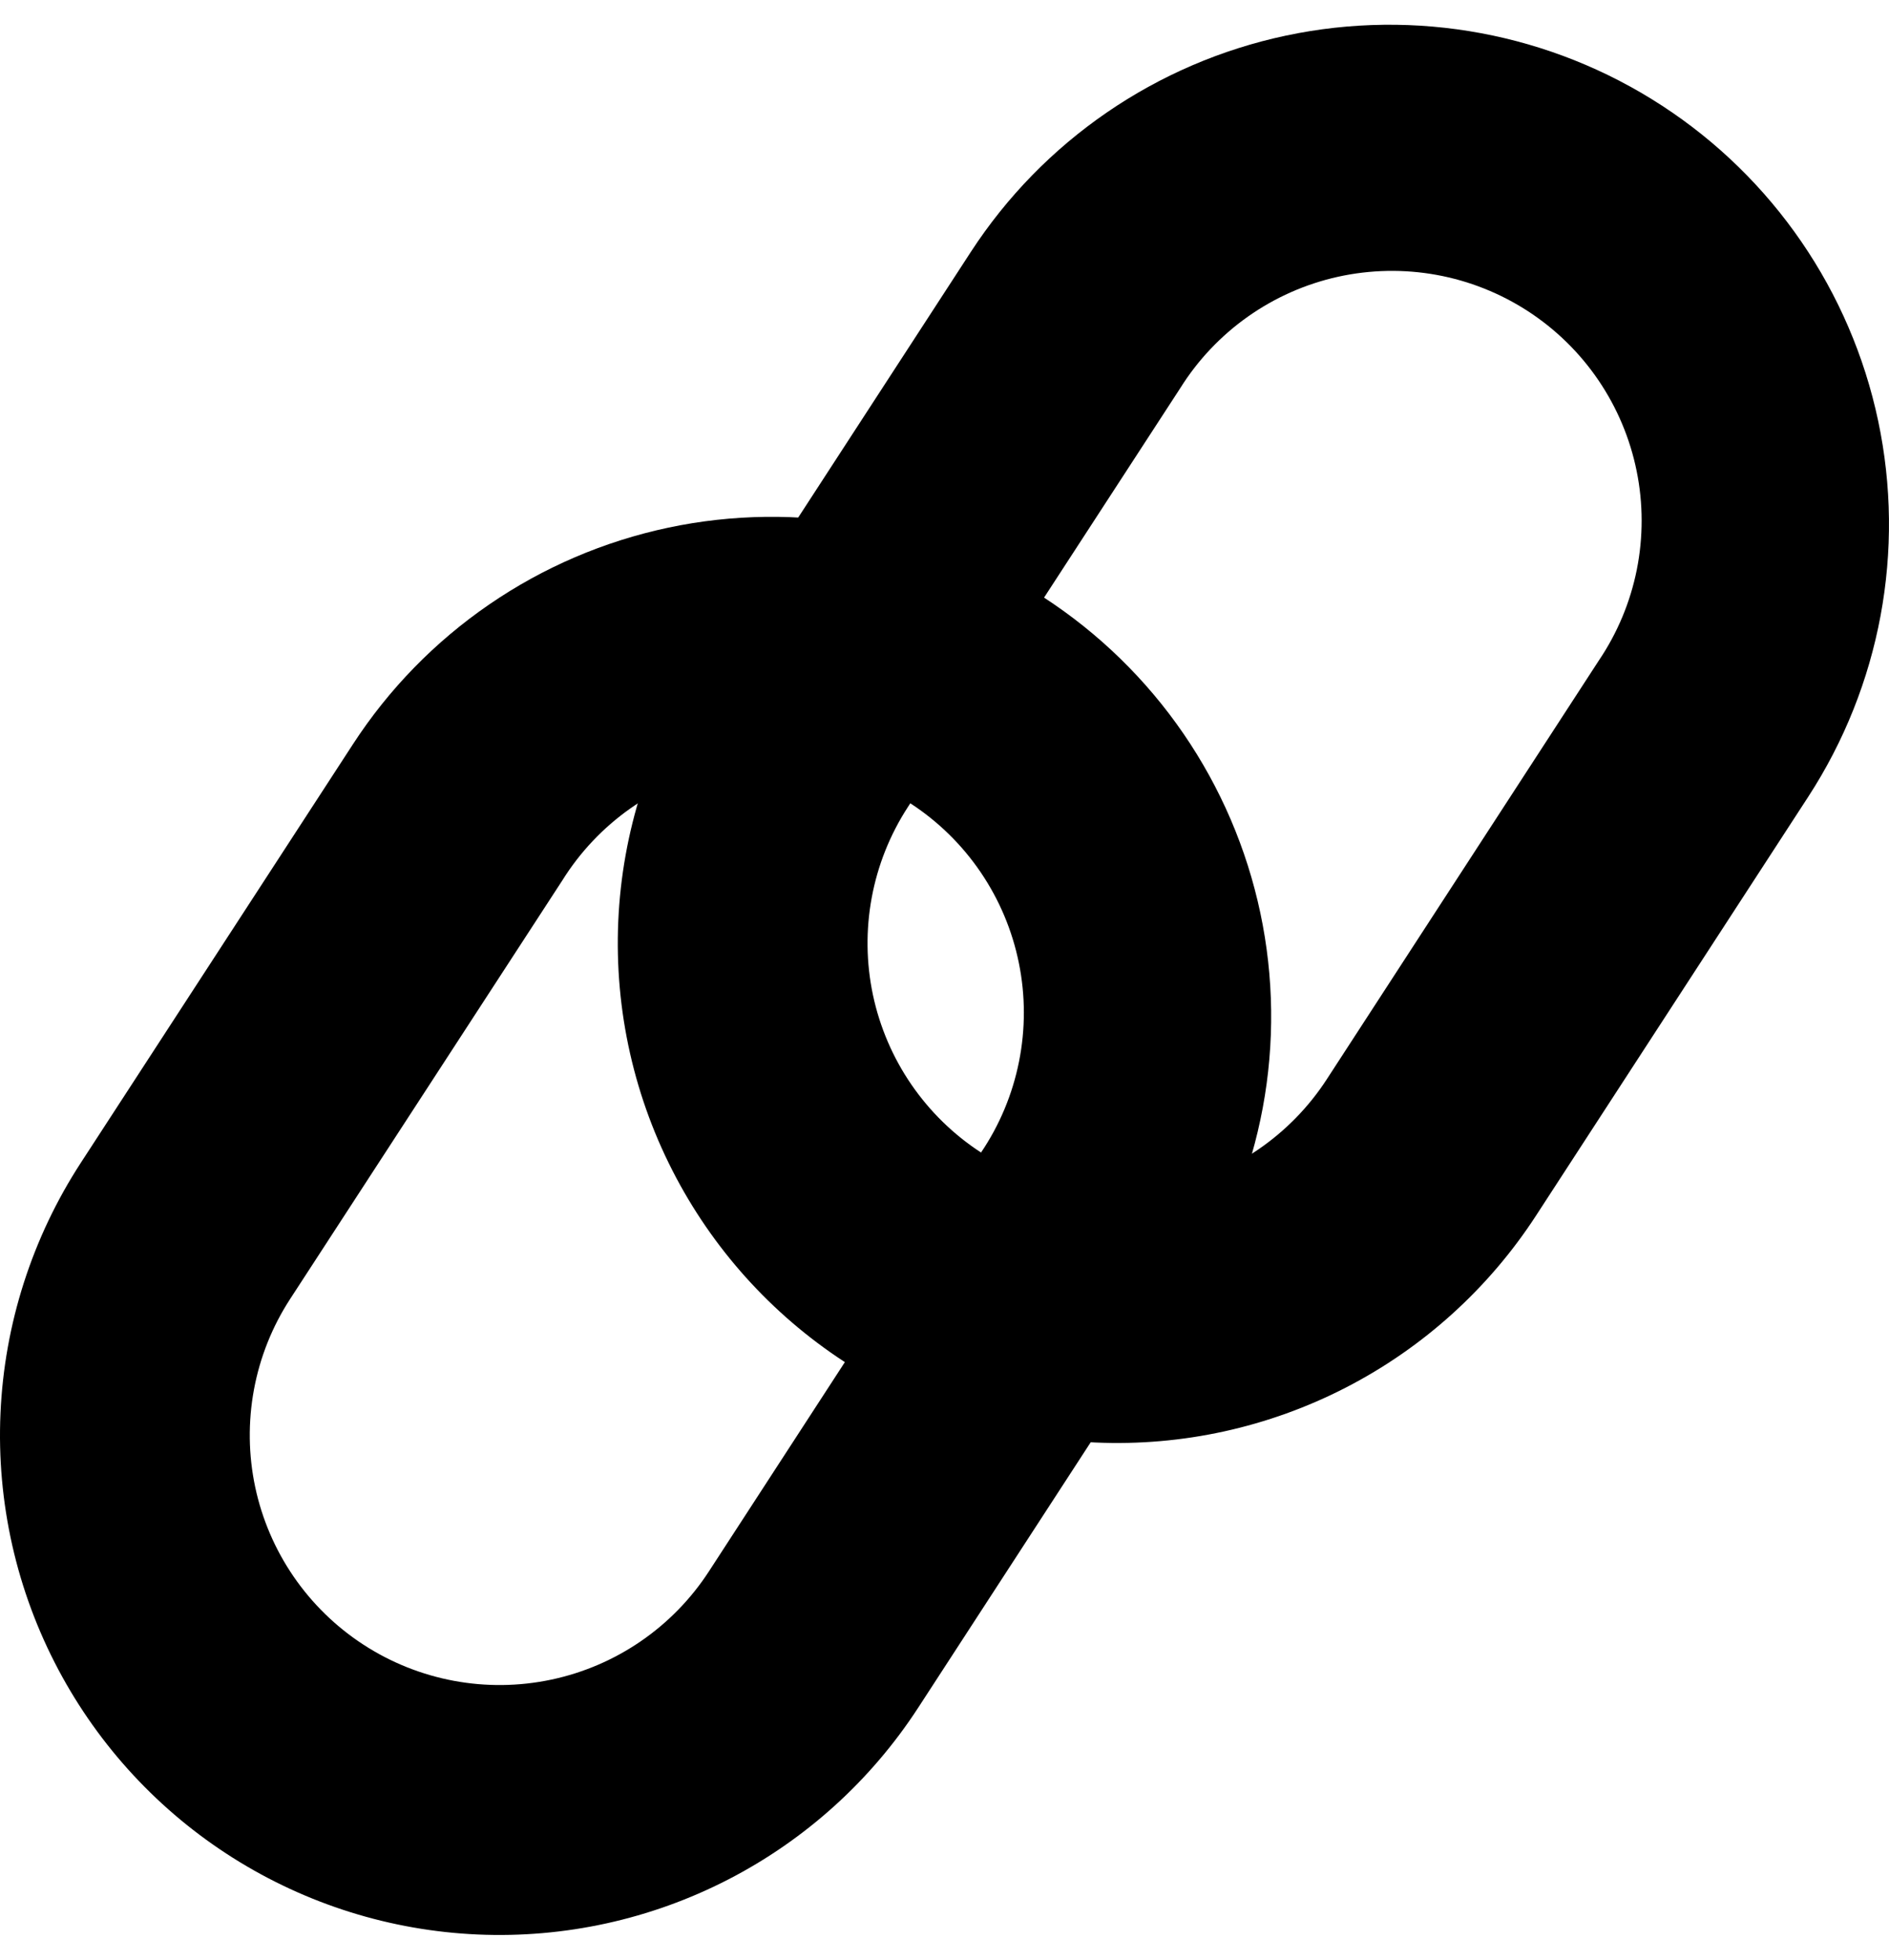
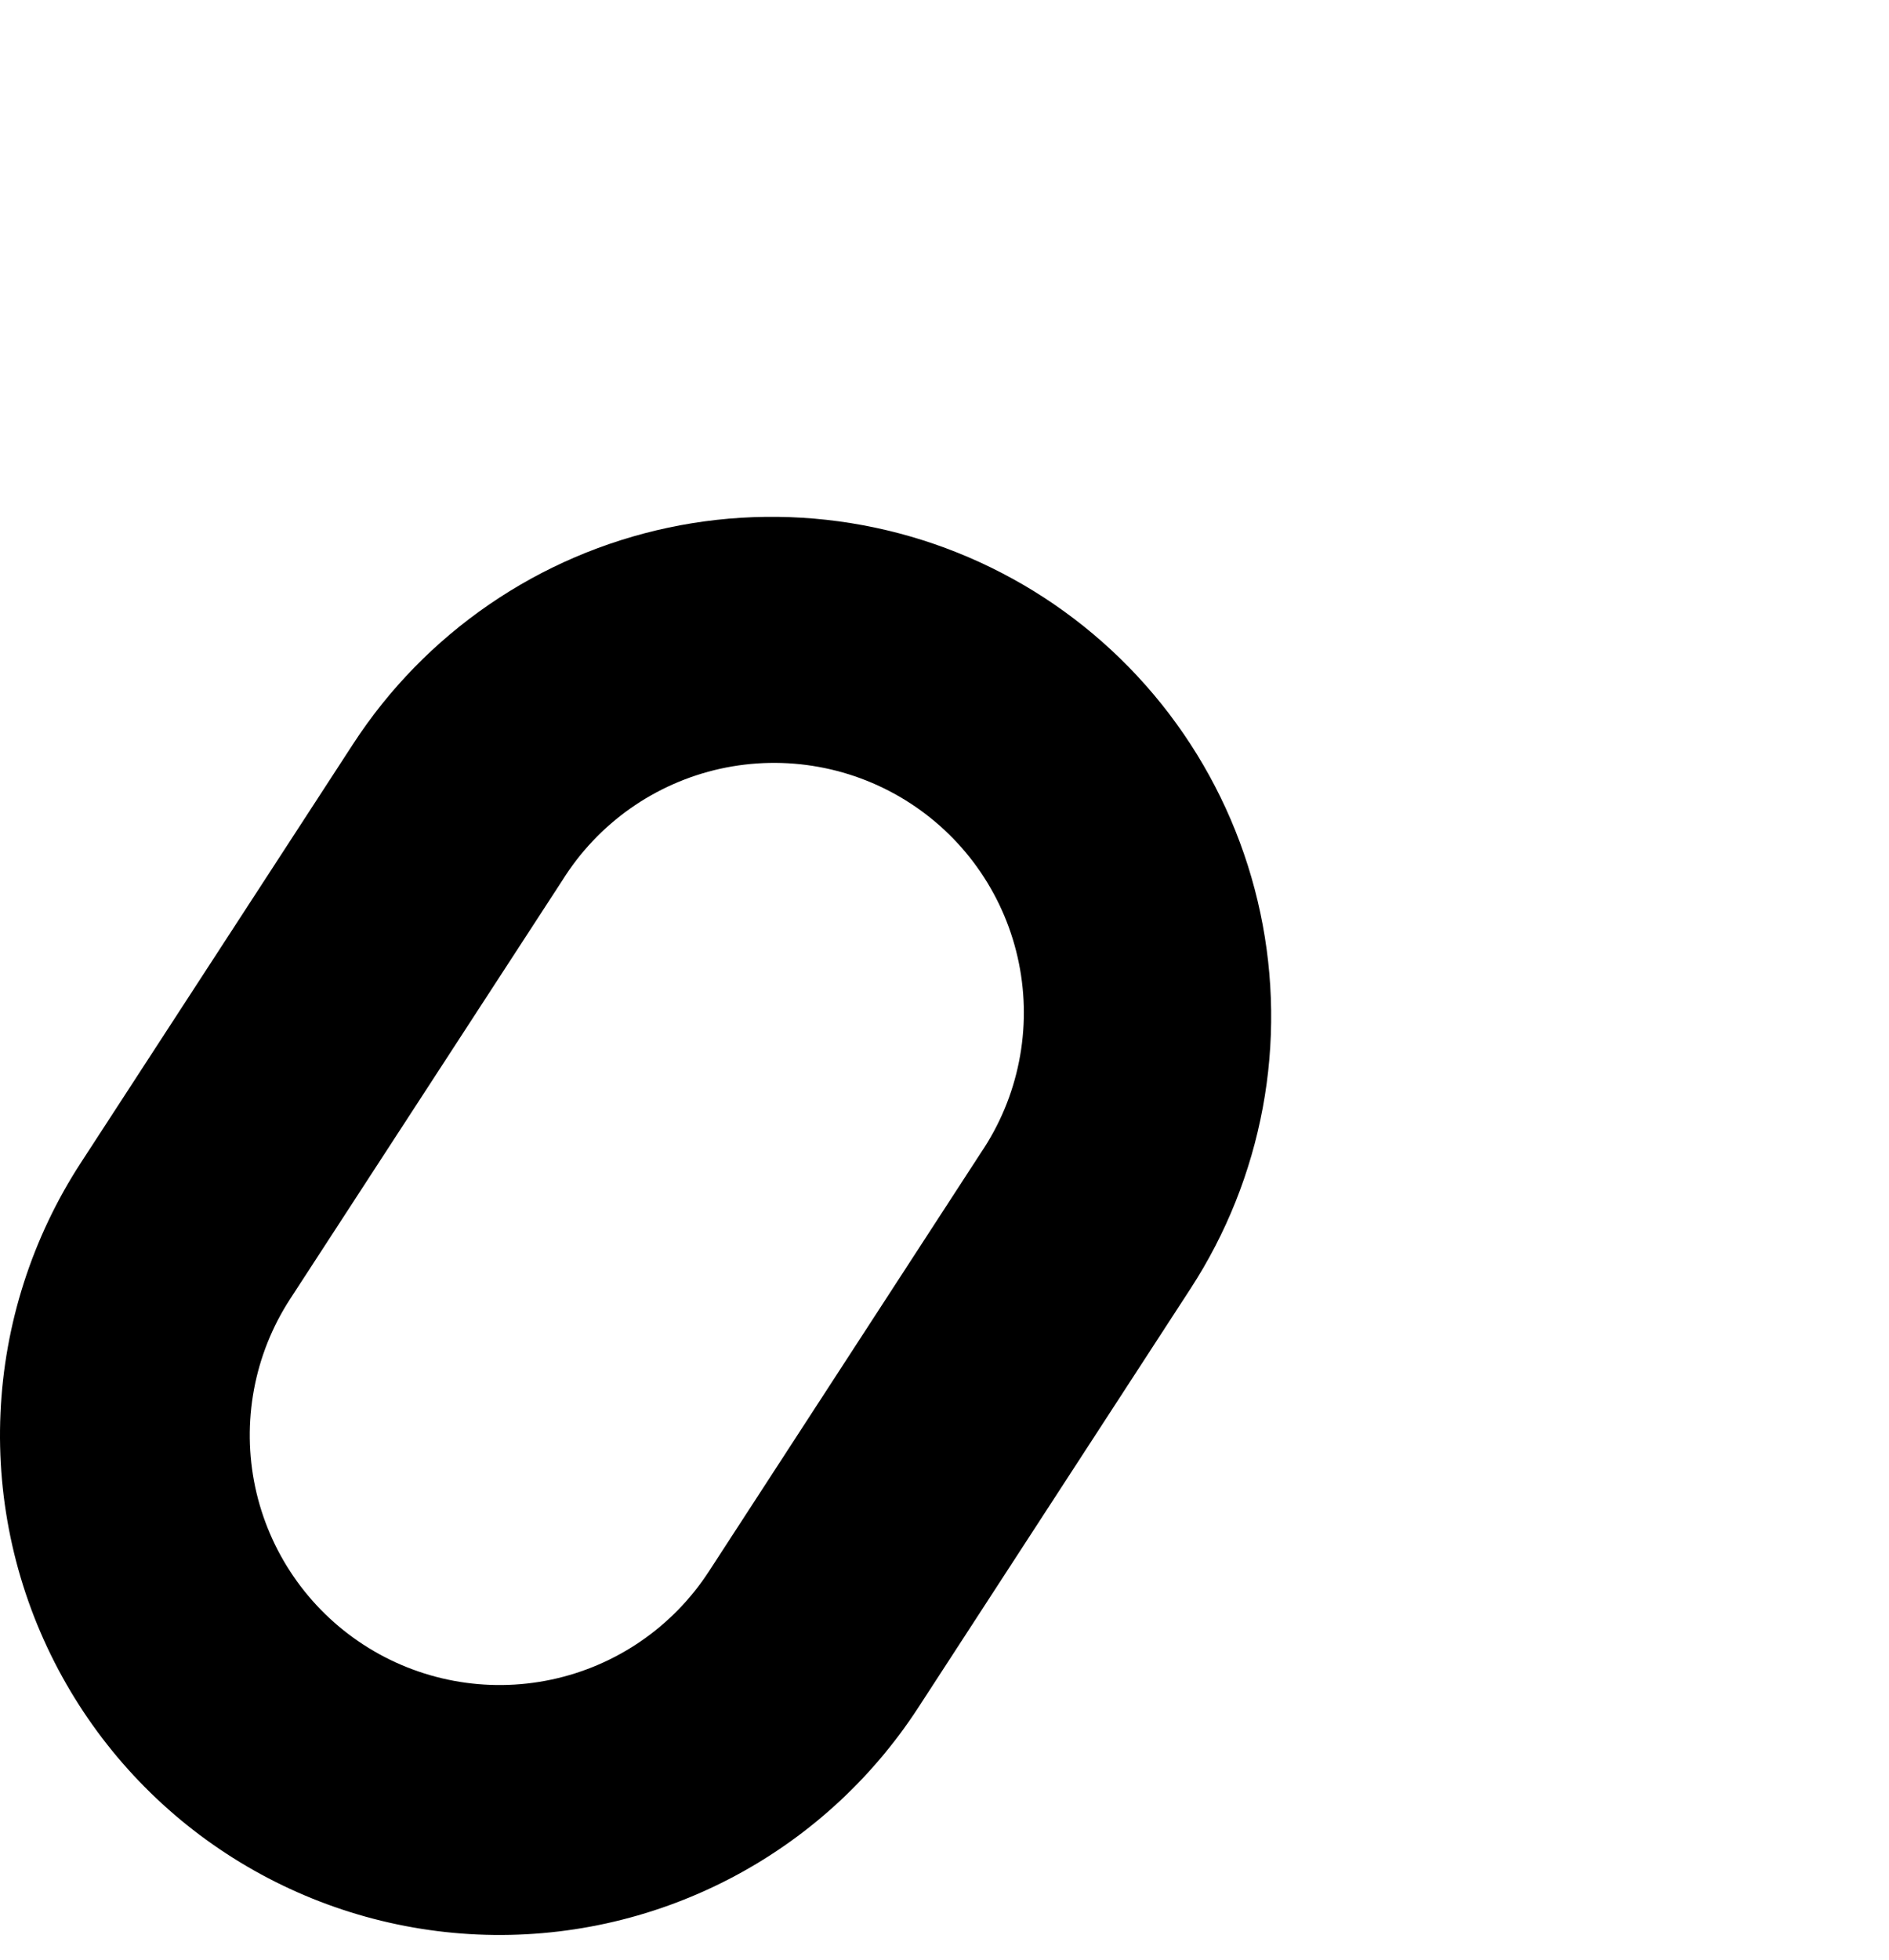
<svg xmlns="http://www.w3.org/2000/svg" width="54" height="56" viewBox="0 0 54 56" fill="none">
  <g id="Group">
-     <path id="Vector" fill-rule="evenodd" clip-rule="evenodd" d="M28.049 32.938C27.262 32.427 26.585 31.766 26.054 30.994C25.523 30.221 25.15 29.351 24.955 28.434C24.761 27.517 24.749 26.57 24.92 25.649C25.091 24.727 25.442 23.848 25.953 23.062L33.738 11.094C34.24 10.291 34.898 9.595 35.673 9.048C36.447 8.501 37.323 8.114 38.248 7.909C39.174 7.705 40.131 7.686 41.064 7.855C41.997 8.024 42.886 8.378 43.681 8.894C44.476 9.411 45.16 10.081 45.693 10.865C46.226 11.649 46.598 12.531 46.786 13.46C46.975 14.39 46.976 15.347 46.791 16.277C46.605 17.206 46.236 18.09 45.705 18.875L37.925 30.846C37.413 31.633 36.752 32.31 35.979 32.841C35.206 33.372 34.336 33.745 33.418 33.939C32.501 34.133 31.554 34.145 30.632 33.973C29.71 33.801 28.831 33.45 28.045 32.938H28.049ZM19.332 33.659C18.134 31.407 17.562 28.875 17.674 26.326C17.786 23.778 18.58 21.306 19.971 19.168L27.752 7.2C29.817 4.026 33.058 1.802 36.762 1.017C40.467 0.232 44.332 0.951 47.506 3.016C50.681 5.08 52.905 8.321 53.69 12.026C54.474 15.73 53.755 19.595 51.691 22.769L43.91 34.737C42.556 36.82 40.682 38.514 38.473 39.651C36.263 40.789 33.796 41.33 31.313 41.221C28.831 41.112 26.42 40.357 24.319 39.031C22.218 37.705 20.499 35.853 19.332 33.659Z" fill="black" />
    <path id="Vector_2" fill-rule="evenodd" clip-rule="evenodd" d="M10.388 46.997C9.602 46.486 8.925 45.826 8.394 45.053C7.863 44.28 7.49 43.41 7.295 42.493C7.101 41.576 7.089 40.63 7.26 39.708C7.431 38.786 7.782 37.907 8.293 37.121L16.078 25.154C16.58 24.35 17.238 23.654 18.012 23.107C18.787 22.56 19.663 22.173 20.588 21.968C21.514 21.764 22.471 21.745 23.404 21.915C24.337 22.084 25.226 22.437 26.021 22.954C26.816 23.47 27.5 24.14 28.033 24.924C28.566 25.708 28.938 26.59 29.126 27.52C29.315 28.449 29.316 29.406 29.13 30.336C28.945 31.265 28.576 32.149 28.045 32.934L20.264 44.906C19.232 46.493 17.612 47.605 15.759 47.997C13.907 48.389 11.975 48.029 10.388 46.997ZM1.672 47.718C0.474 45.466 -0.099 42.934 0.014 40.385C0.126 37.837 0.92 35.365 2.311 33.227L10.092 21.263C11.114 19.691 12.436 18.336 13.982 17.275C15.527 16.214 17.267 15.468 19.101 15.079C20.935 14.69 22.828 14.667 24.671 15.009C26.515 15.352 28.272 16.055 29.844 17.076C31.416 18.099 32.771 19.42 33.832 20.966C34.893 22.512 35.639 24.251 36.028 26.085C36.417 27.92 36.441 29.812 36.098 31.656C35.755 33.499 35.053 35.257 34.031 36.828L26.25 48.796C24.896 50.88 23.022 52.574 20.812 53.711C18.603 54.848 16.136 55.389 13.653 55.28C11.171 55.171 8.76 54.416 6.659 53.09C4.557 51.764 2.839 49.912 1.672 47.718Z" fill="black" />
  </g>
</svg>